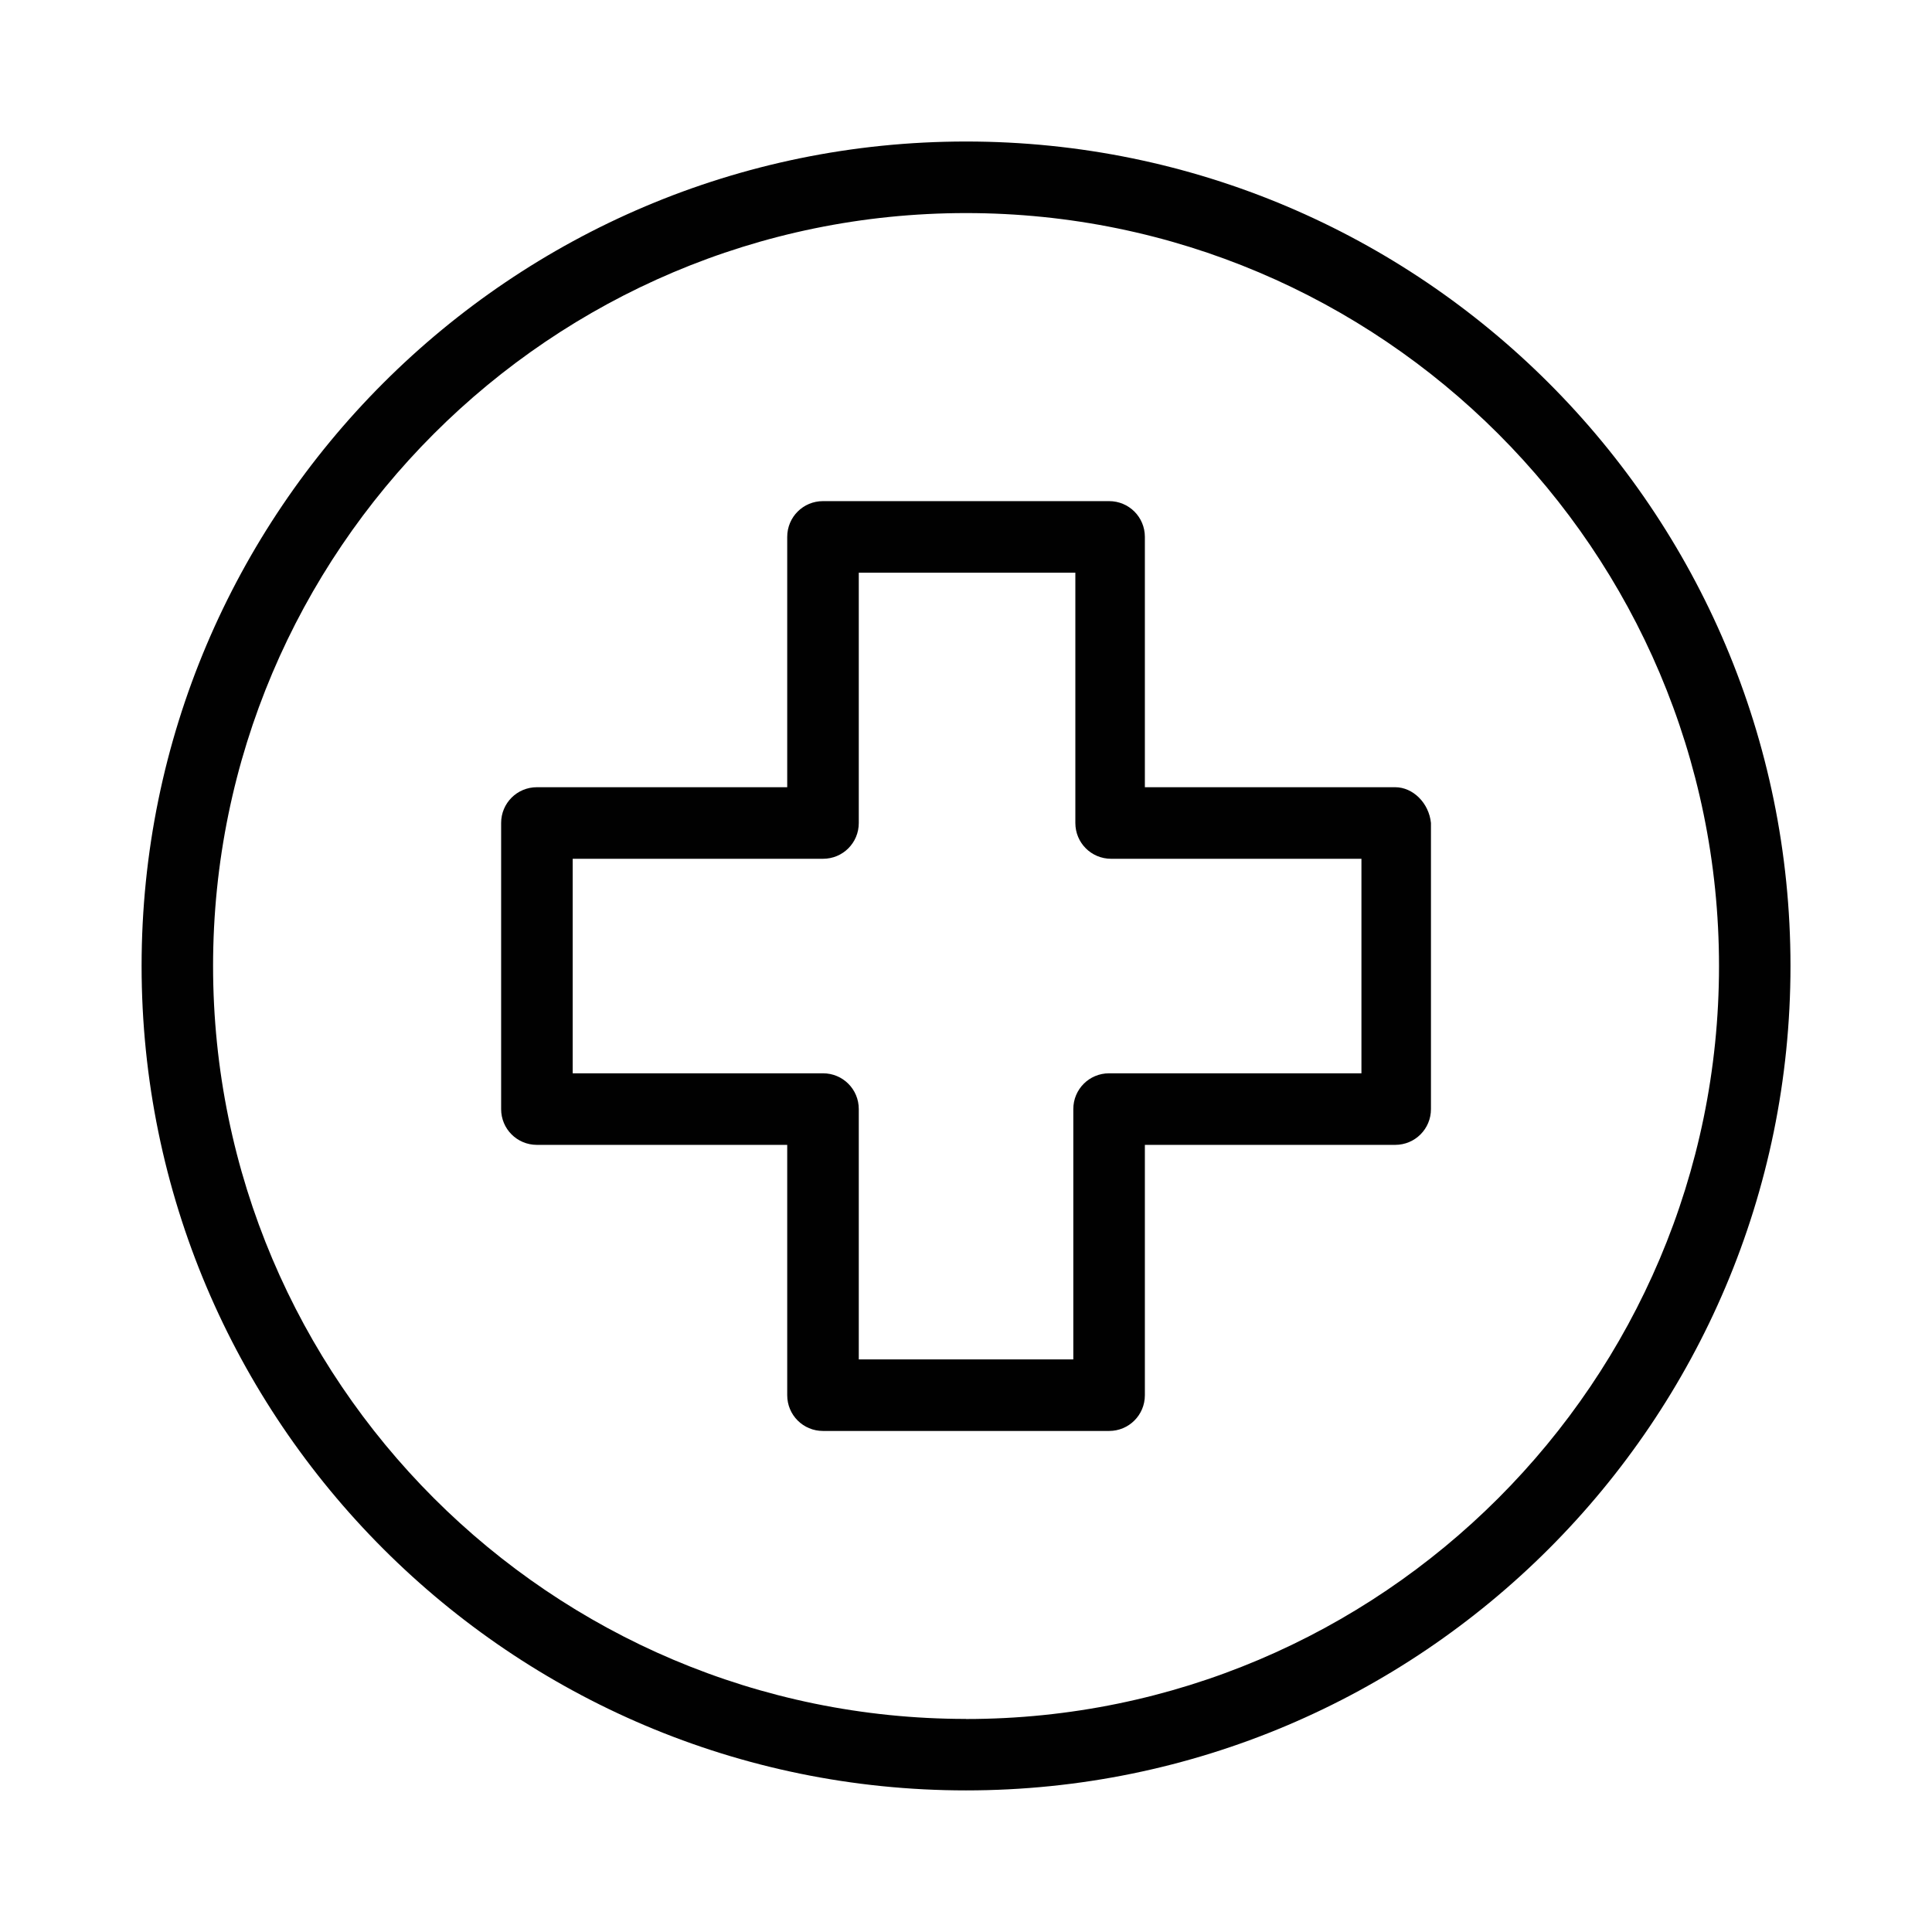
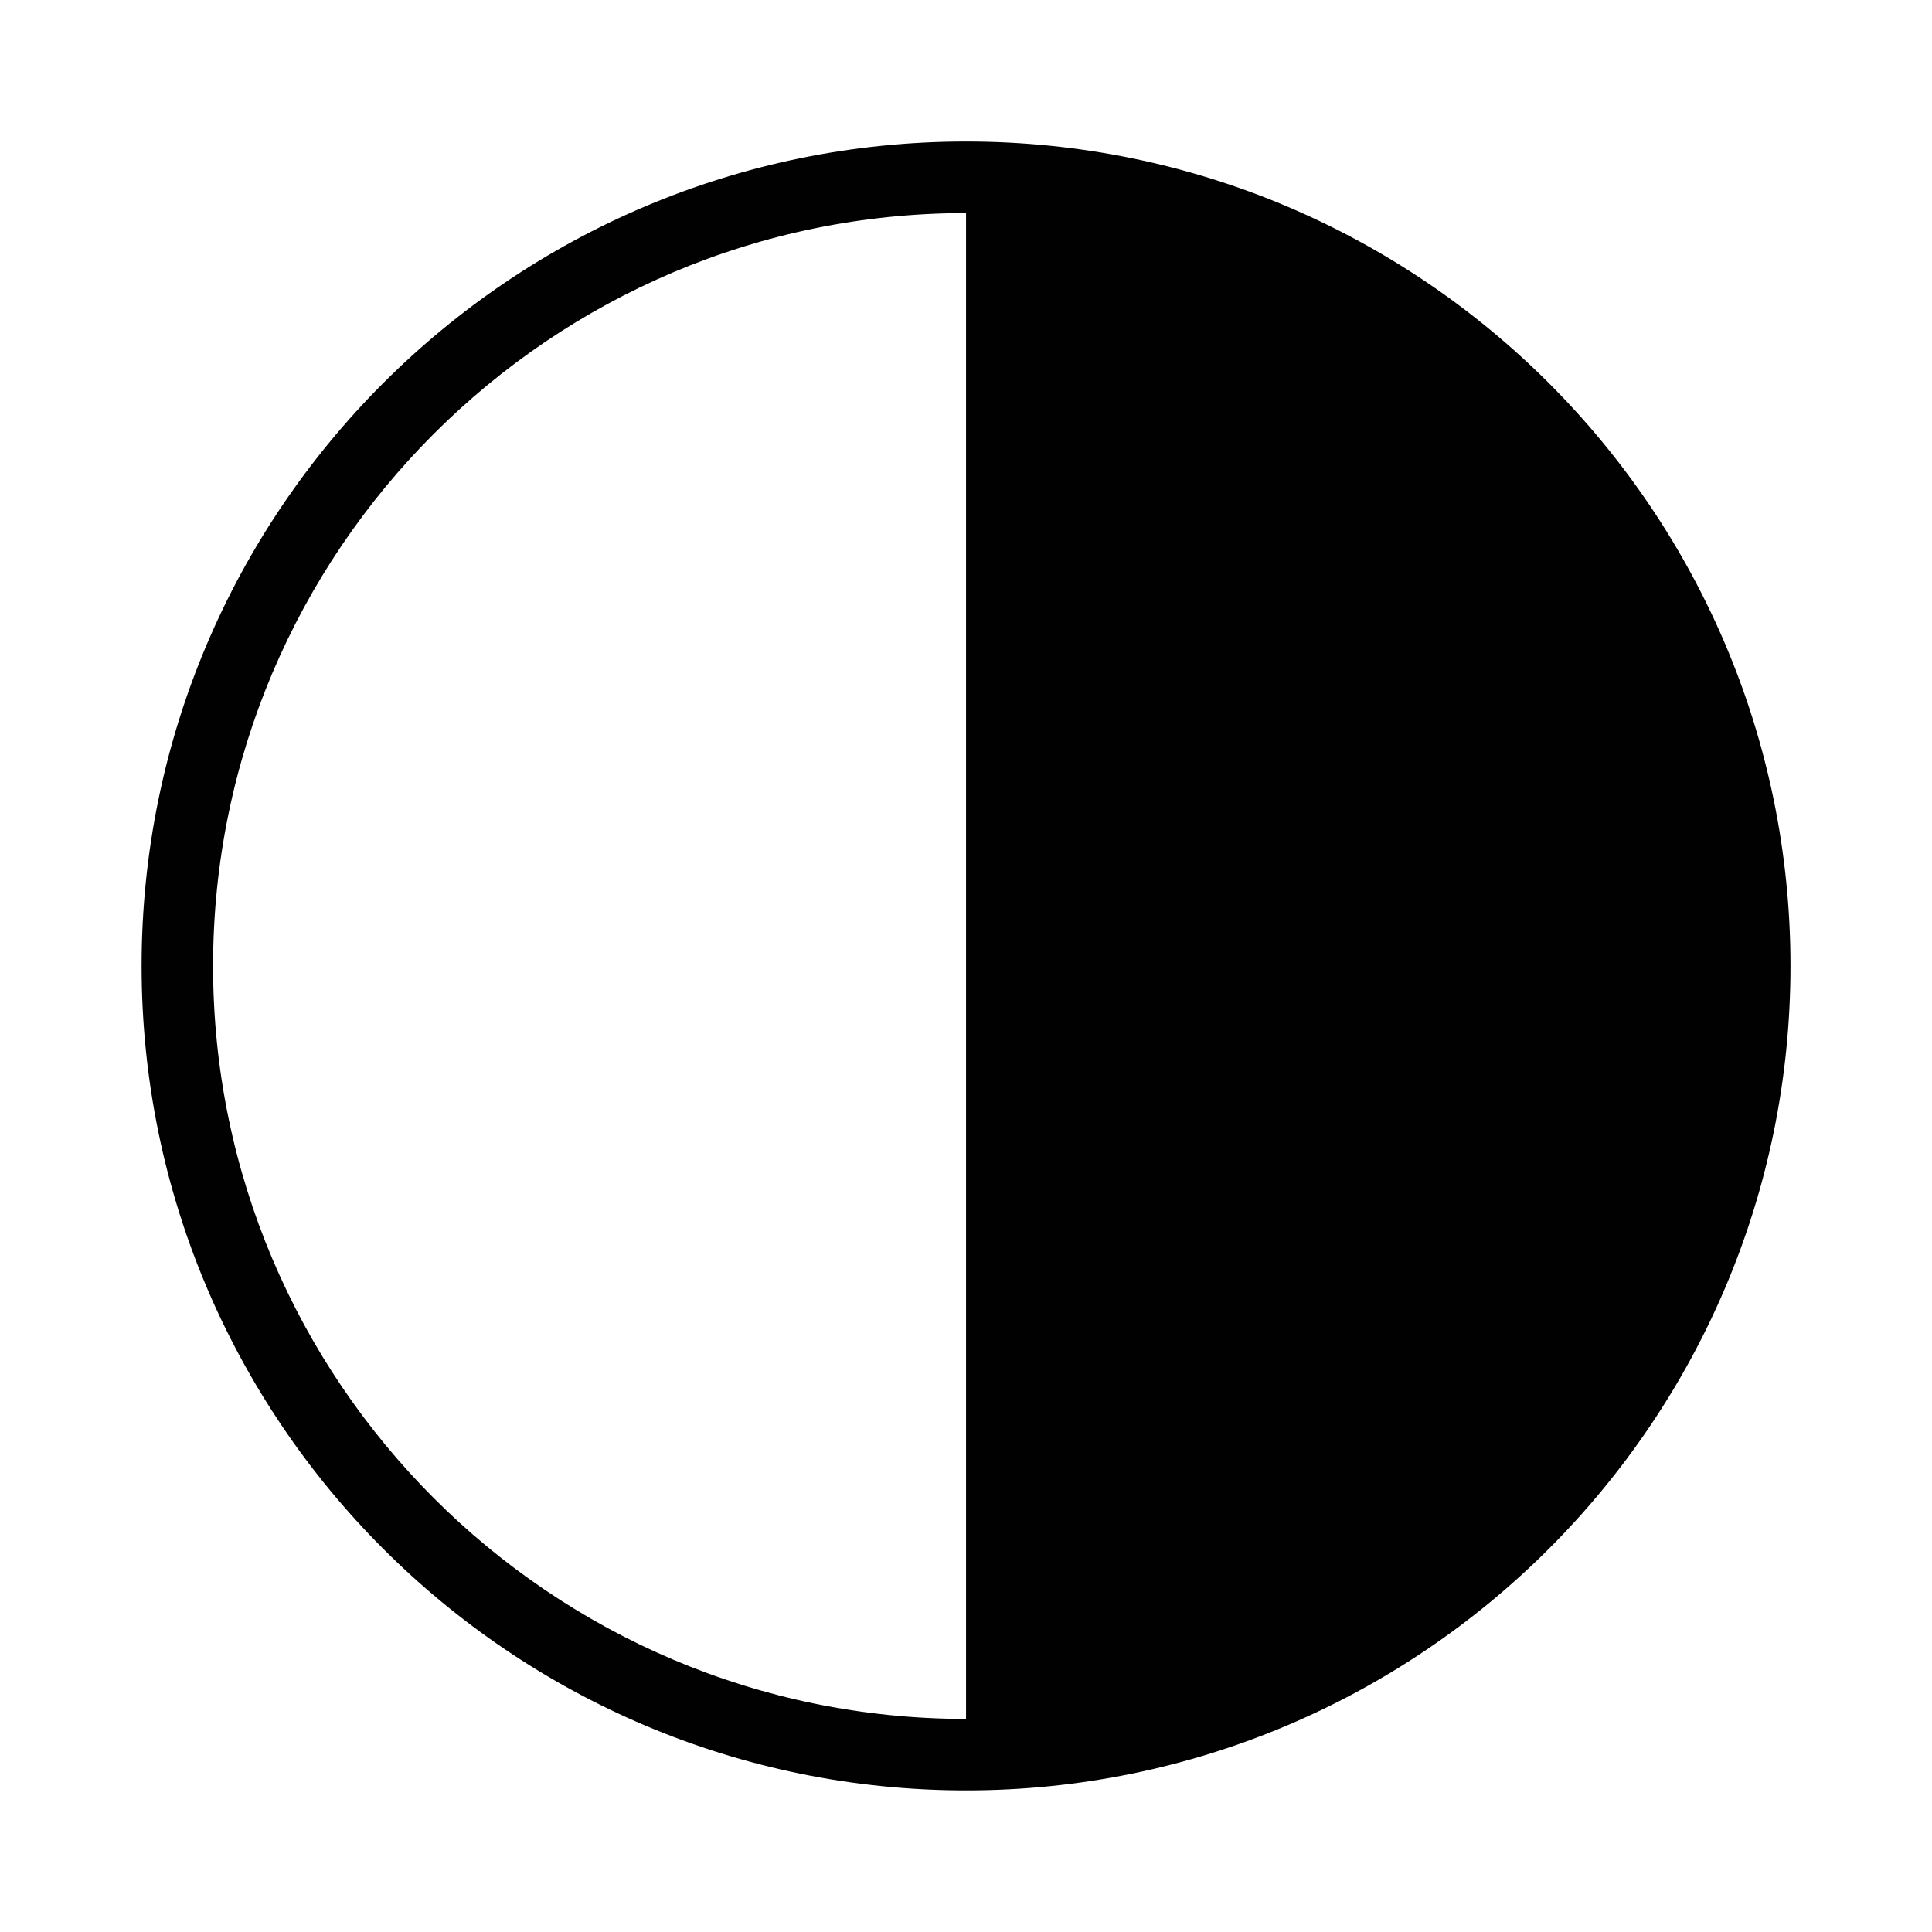
<svg xmlns="http://www.w3.org/2000/svg" id="Layer_1" data-name="Layer 1" viewBox="0 0 226.77 226.77">
  <defs>
    <style>
      .cls-1 {
        fill: #010101;
      }
    </style>
  </defs>
-   <path class="cls-1" d="m113.39,16.61c-53.4,0-96.77,43.37-96.77,96.77s43.37,96.77,96.77,96.77,96.77-43.37,96.77-96.77S166.79,16.61,113.39,16.61Zm0,185.15c-48.74,0-88.38-39.64-88.38-88.38S64.65,25.01,113.39,25.01s88.38,39.64,88.38,88.38-39.64,88.38-88.38,88.38Z" />
-   <path class="cls-1" d="m163.76,92.4h-29.38v-29.38c0-2.33-1.87-4.2-4.2-4.2h-33.58c-2.33,0-4.2,1.87-4.2,4.2v29.38h-29.38c-2.33,0-4.2,1.87-4.2,4.2v33.58c0,2.33,1.87,4.2,4.2,4.2h29.38v29.38c0,2.33,1.87,4.2,4.2,4.2h33.58c2.33,0,4.2-1.87,4.2-4.2v-29.38h29.38c2.33,0,4.2-1.87,4.2-4.2v-33.58c-.23-2.33-2.1-4.2-4.2-4.2Zm-4.2,33.58h-29.38c-2.33,0-4.2,1.87-4.2,4.2v29.38h-25.18v-29.38c0-2.33-1.87-4.2-4.2-4.2h-29.38v-25.18h29.38c2.33,0,4.2-1.87,4.2-4.2v-29.38h25.42v29.38c0,2.33,1.87,4.2,4.2,4.2h29.38v25.18h-.23Z" />
+   <path class="cls-1" d="m113.39,16.61c-53.4,0-96.77,43.37-96.77,96.77s43.37,96.77,96.77,96.77,96.77-43.37,96.77-96.77S166.79,16.61,113.39,16.61Zm0,185.15c-48.74,0-88.38-39.64-88.38-88.38S64.65,25.01,113.39,25.01Z" />
</svg>